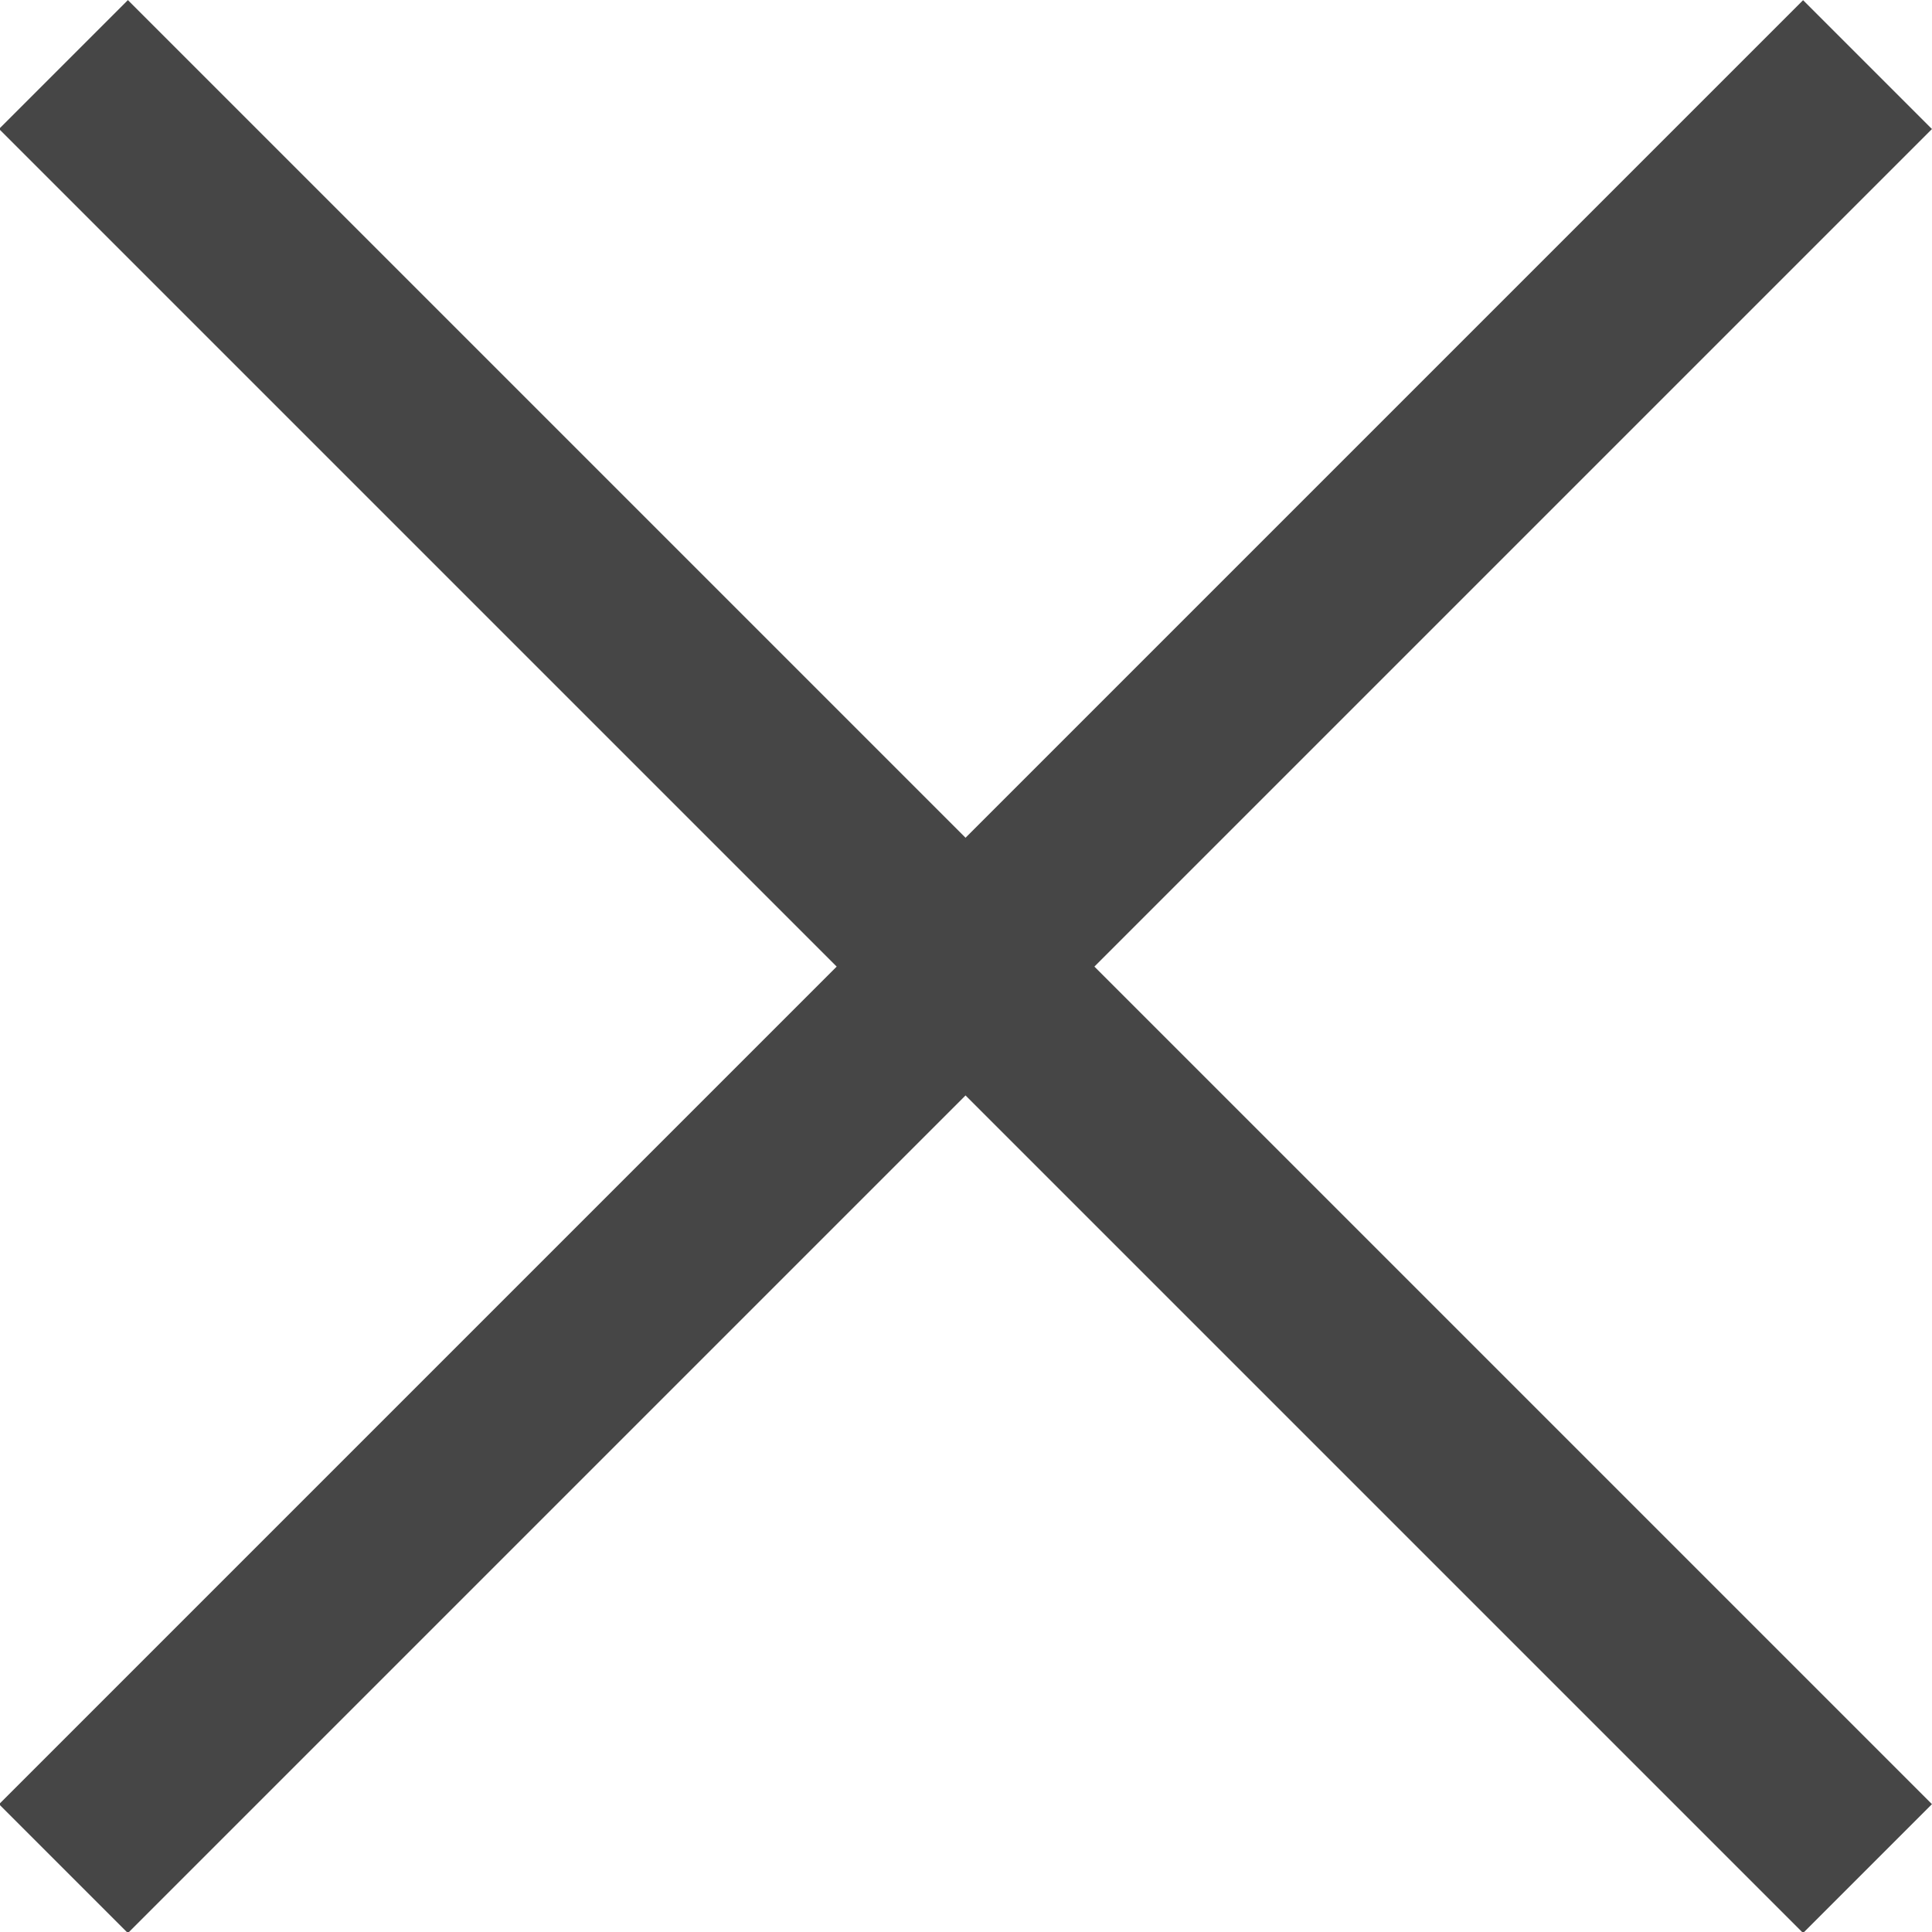
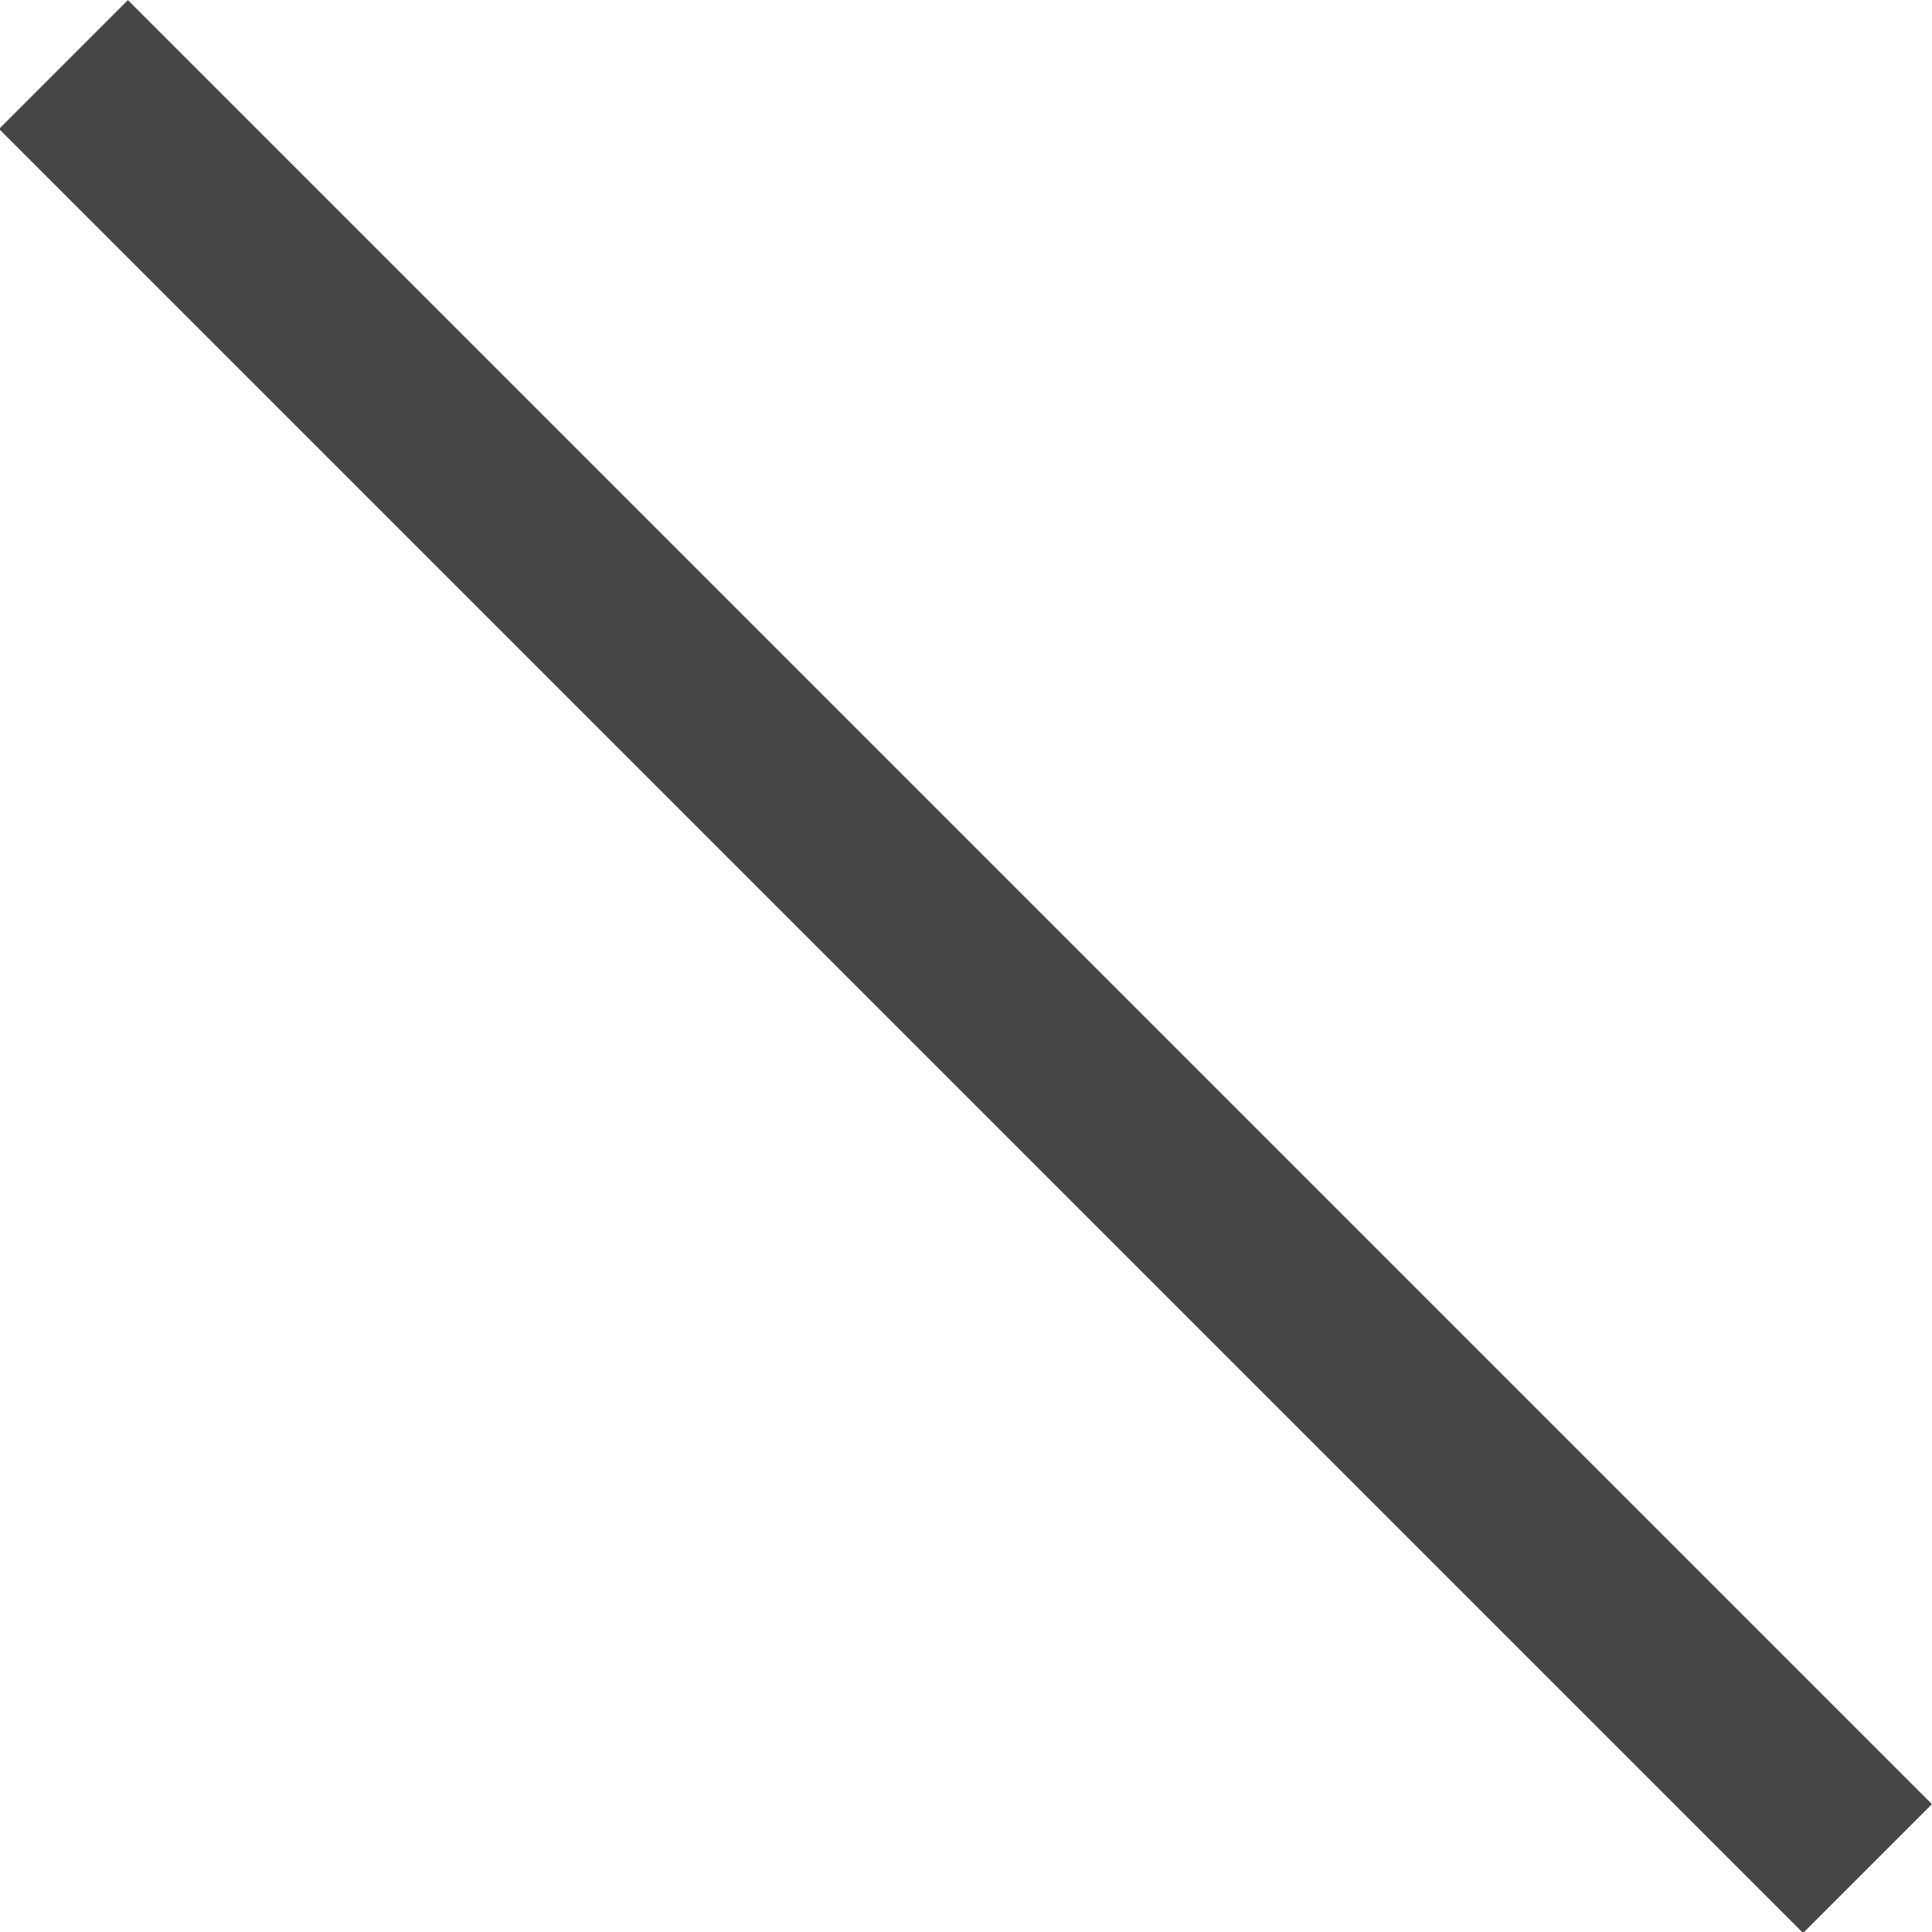
<svg xmlns="http://www.w3.org/2000/svg" version="1.1" id="レイヤー_1" x="0px" y="0px" viewBox="0 0 21.2 21.2" style="enable-background:new 0 0 21.2 21.2;" xml:space="preserve">
  <style type="text/css">
	.st0{fill:#464646;}
</style>
  <g>
-     <rect x="-3.4" y="9.6" transform="matrix(0.707 -0.707 0.707 0.707 -4.394 10.607)" class="st0" width="28" height="2" />
    <rect x="9.6" y="-3.4" transform="matrix(0.707 -0.707 0.707 0.707 -4.394 10.606)" class="st0" width="2" height="28" />
  </g>
</svg>